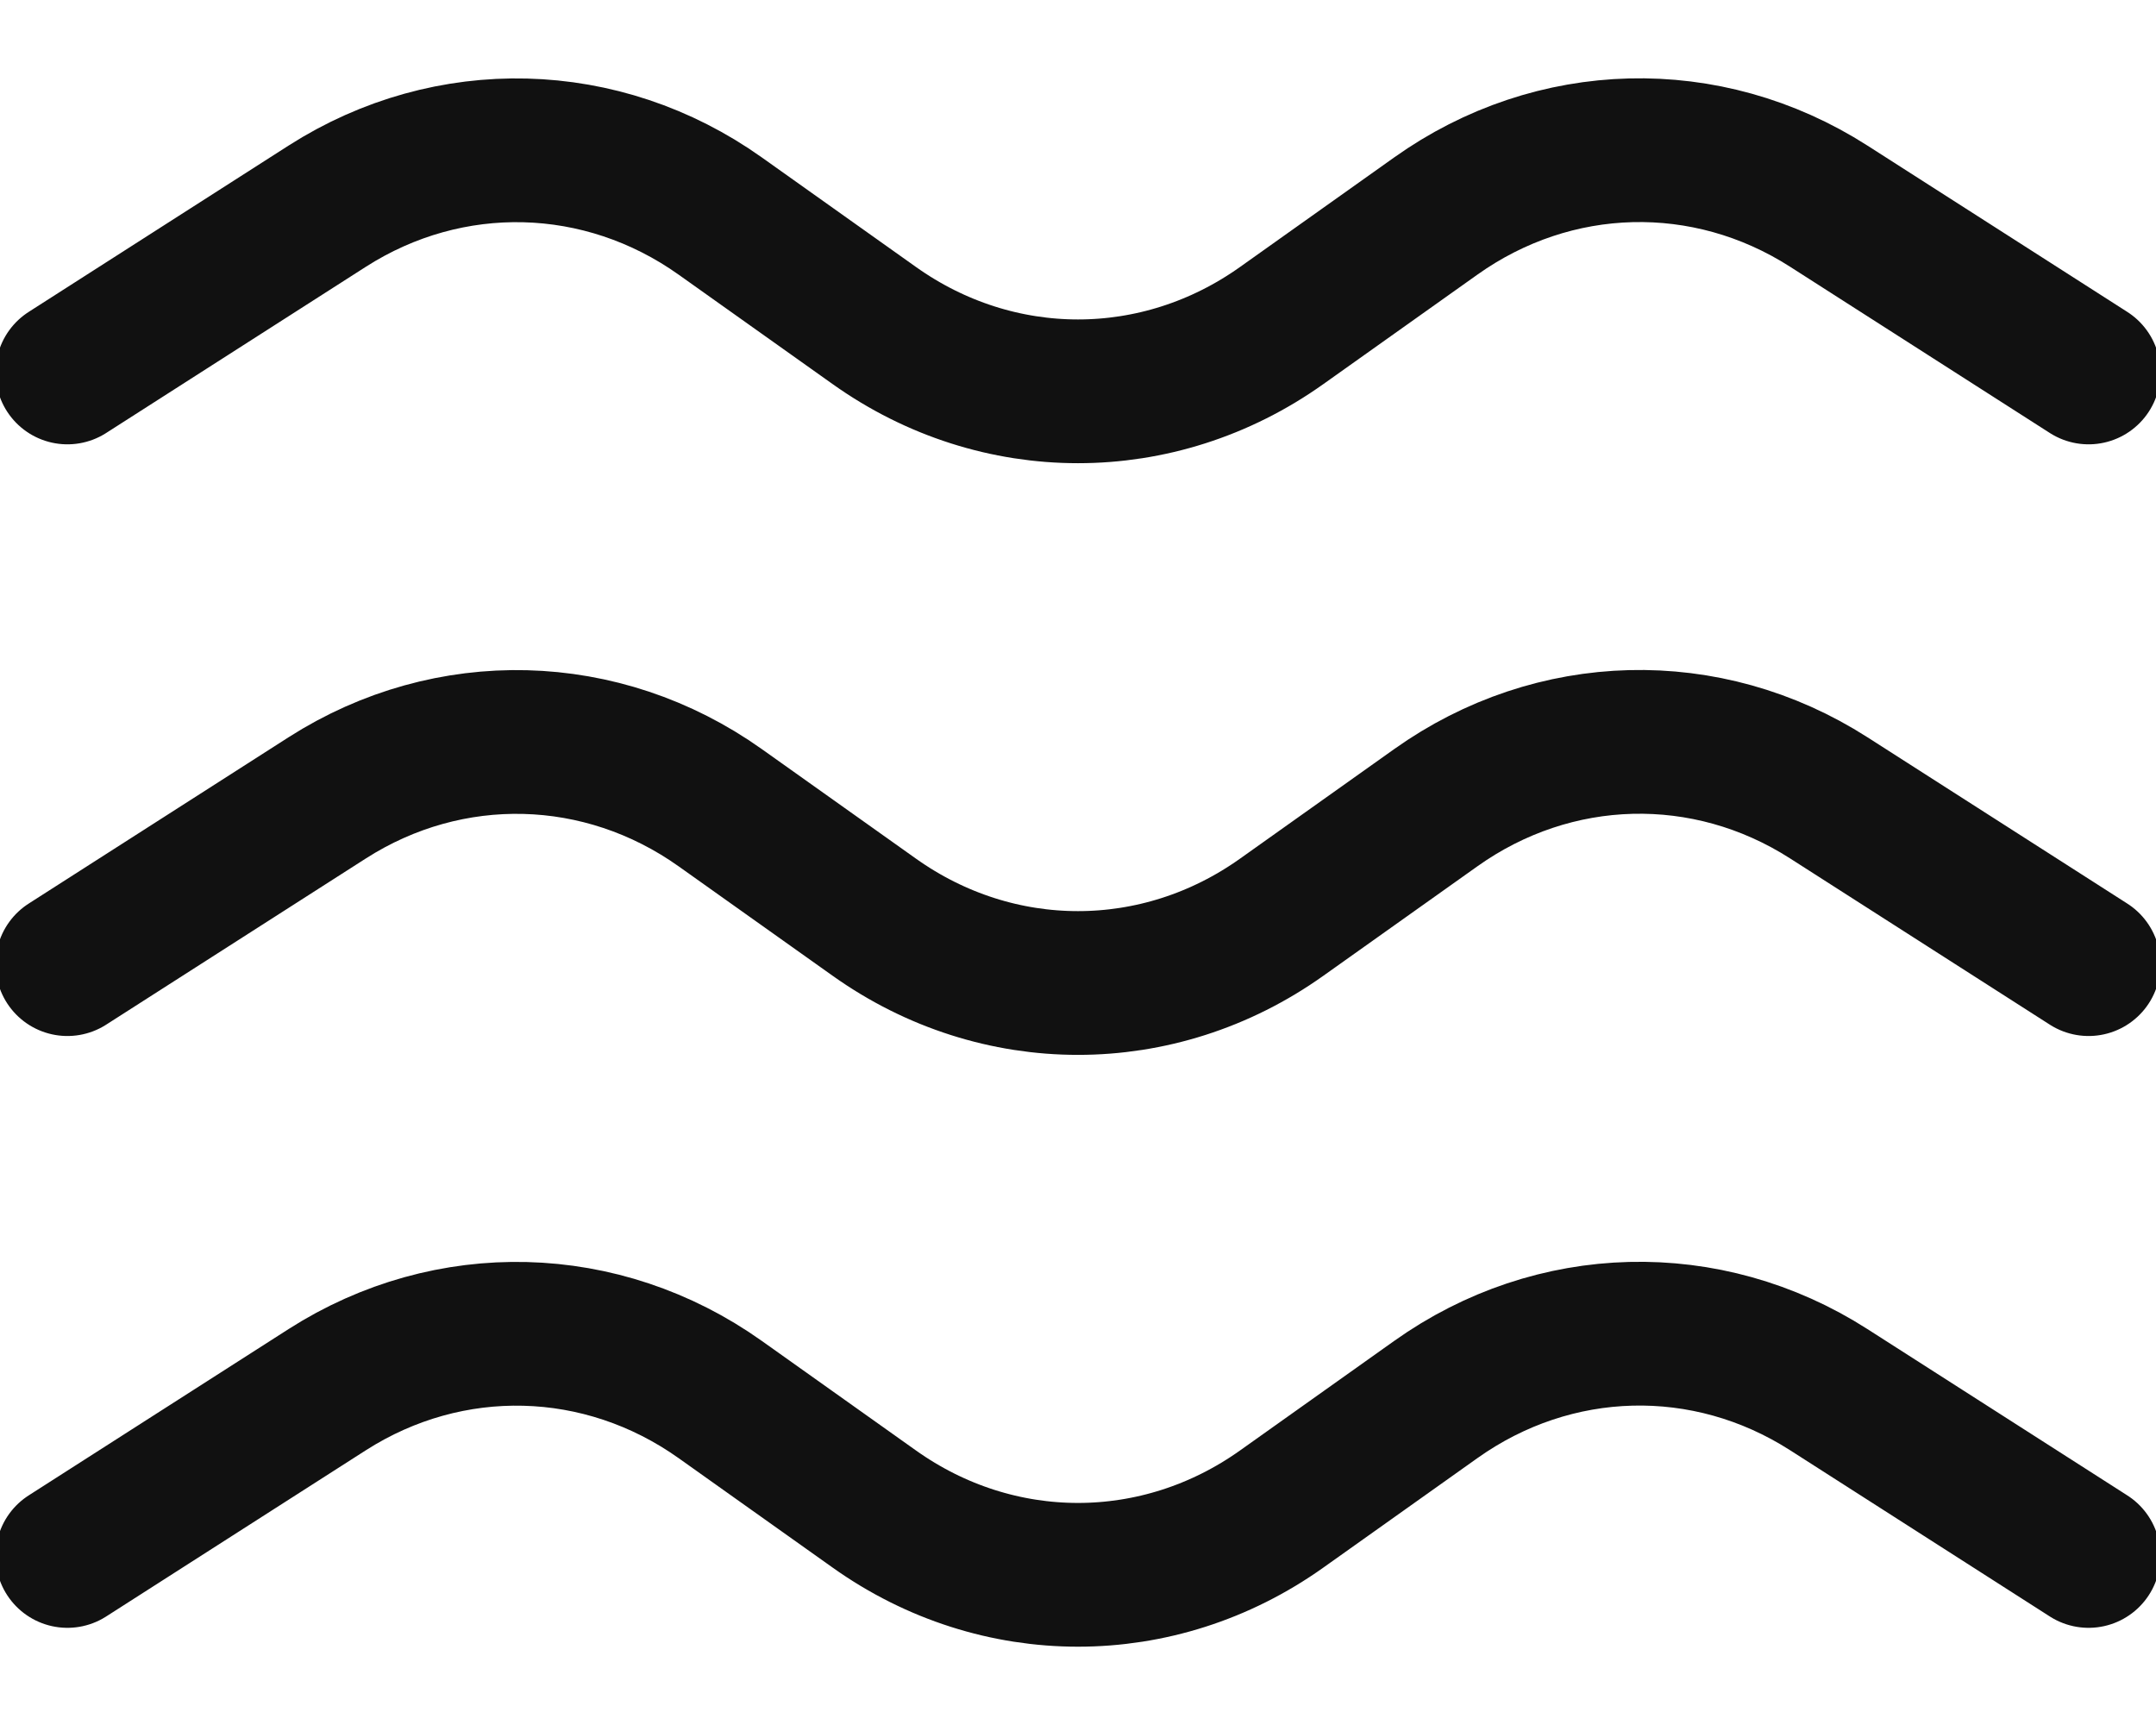
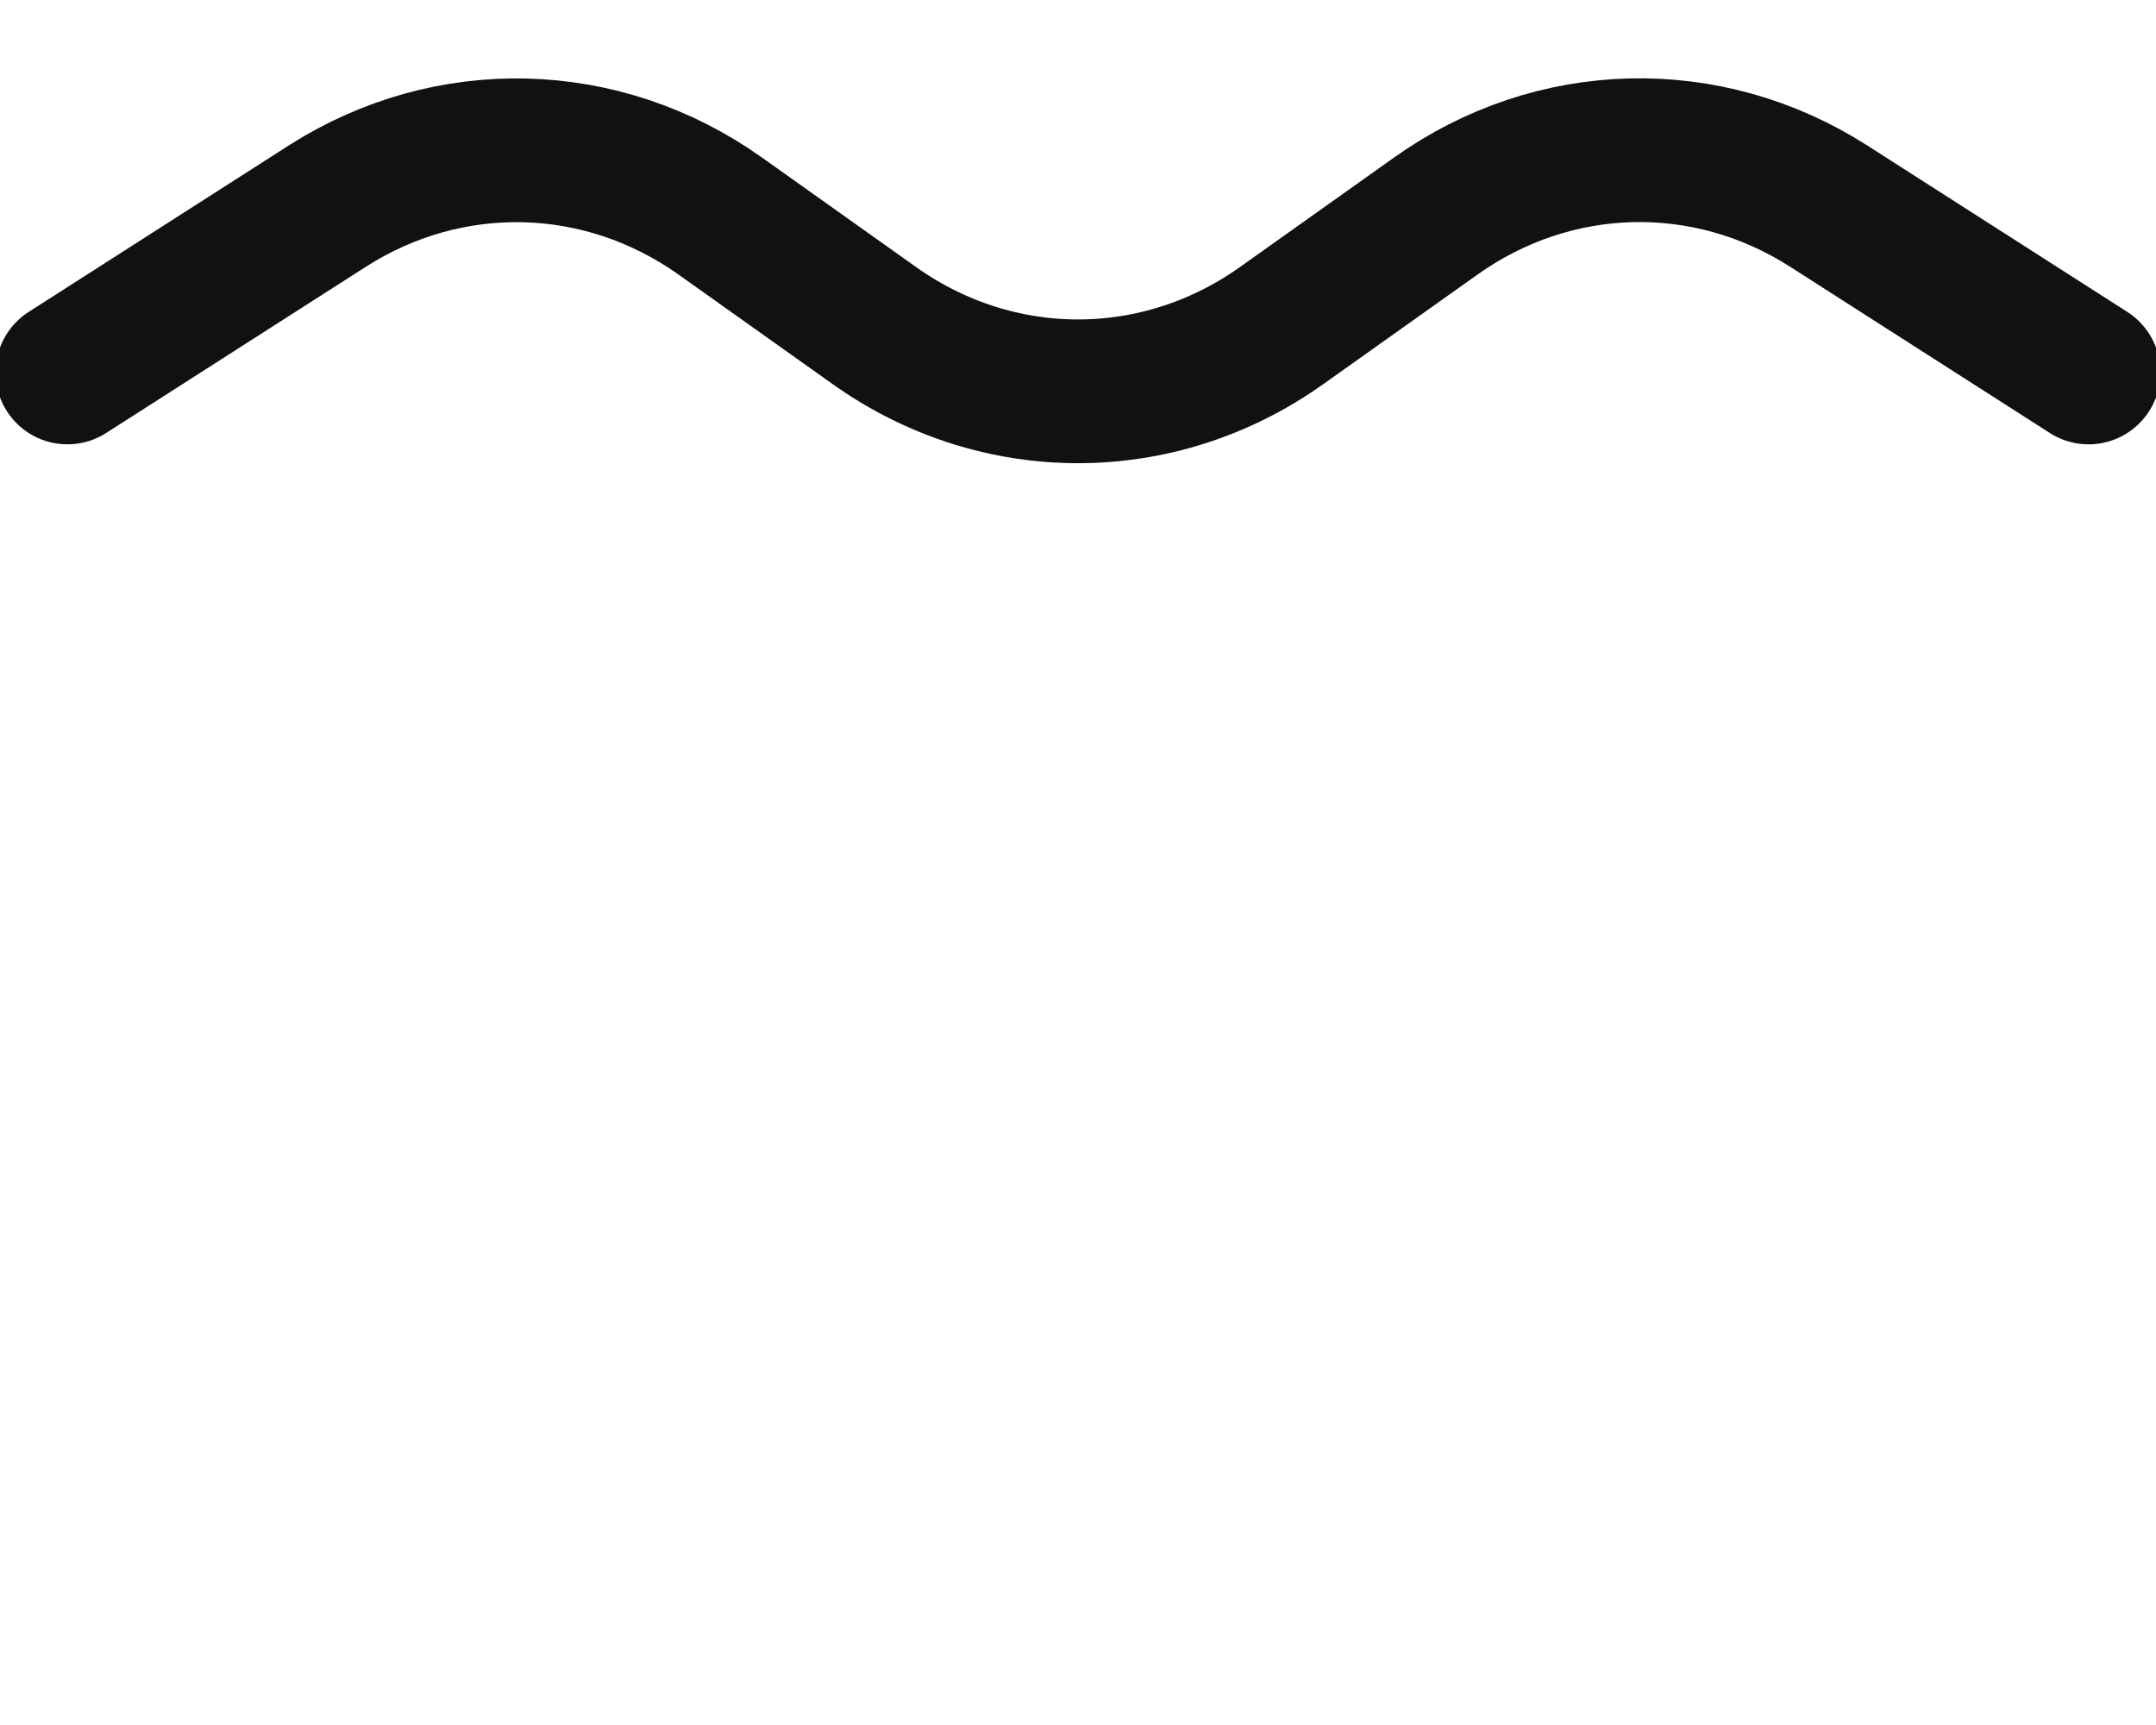
<svg xmlns="http://www.w3.org/2000/svg" width="15px" height="12px" viewBox="0 0 15 12" version="1.1">
  <title>fog</title>
  <desc>Created with Sketch.</desc>
  <defs />
  <g id="Page-1" stroke="none" stroke-width="1" fill="none" fill-rule="evenodd" stroke-linecap="round" stroke-linejoin="round">
    <g id="Amenities-Icons" transform="translate(-145, -701)" stroke="#111111">
      <g id="fog" transform="translate(145, 702)">
-         <path d="M0.469,5.707 L2.277,4.55 C3.125,4.008 4.189,4.035 5.011,4.619 L6.082,5.38 C6.94,5.991 8.06,5.991 8.918,5.38 L9.989,4.619 C10.811,4.034 11.875,4.007 12.723,4.55 L14.531,5.707" id="Shape" />
        <path d="M0.469,1.591 L2.277,0.434 C3.125,-0.108 4.189,-0.081 5.011,0.503 L6.082,1.264 C6.94,1.875 8.06,1.875 8.918,1.264 L9.989,0.503 C10.811,-0.082 11.875,-0.109 12.723,0.434 L14.531,1.591" id="Shape" />
-         <path d="M0.469,9.824 L2.277,8.667 C3.125,8.125 4.189,8.152 5.011,8.736 L6.082,9.497 C6.94,10.108 8.06,10.108 8.918,9.497 L9.989,8.736 C10.811,8.151 11.875,8.124 12.723,8.667 L14.531,9.824" id="Shape" />
      </g>
    </g>
  </g>
</svg>